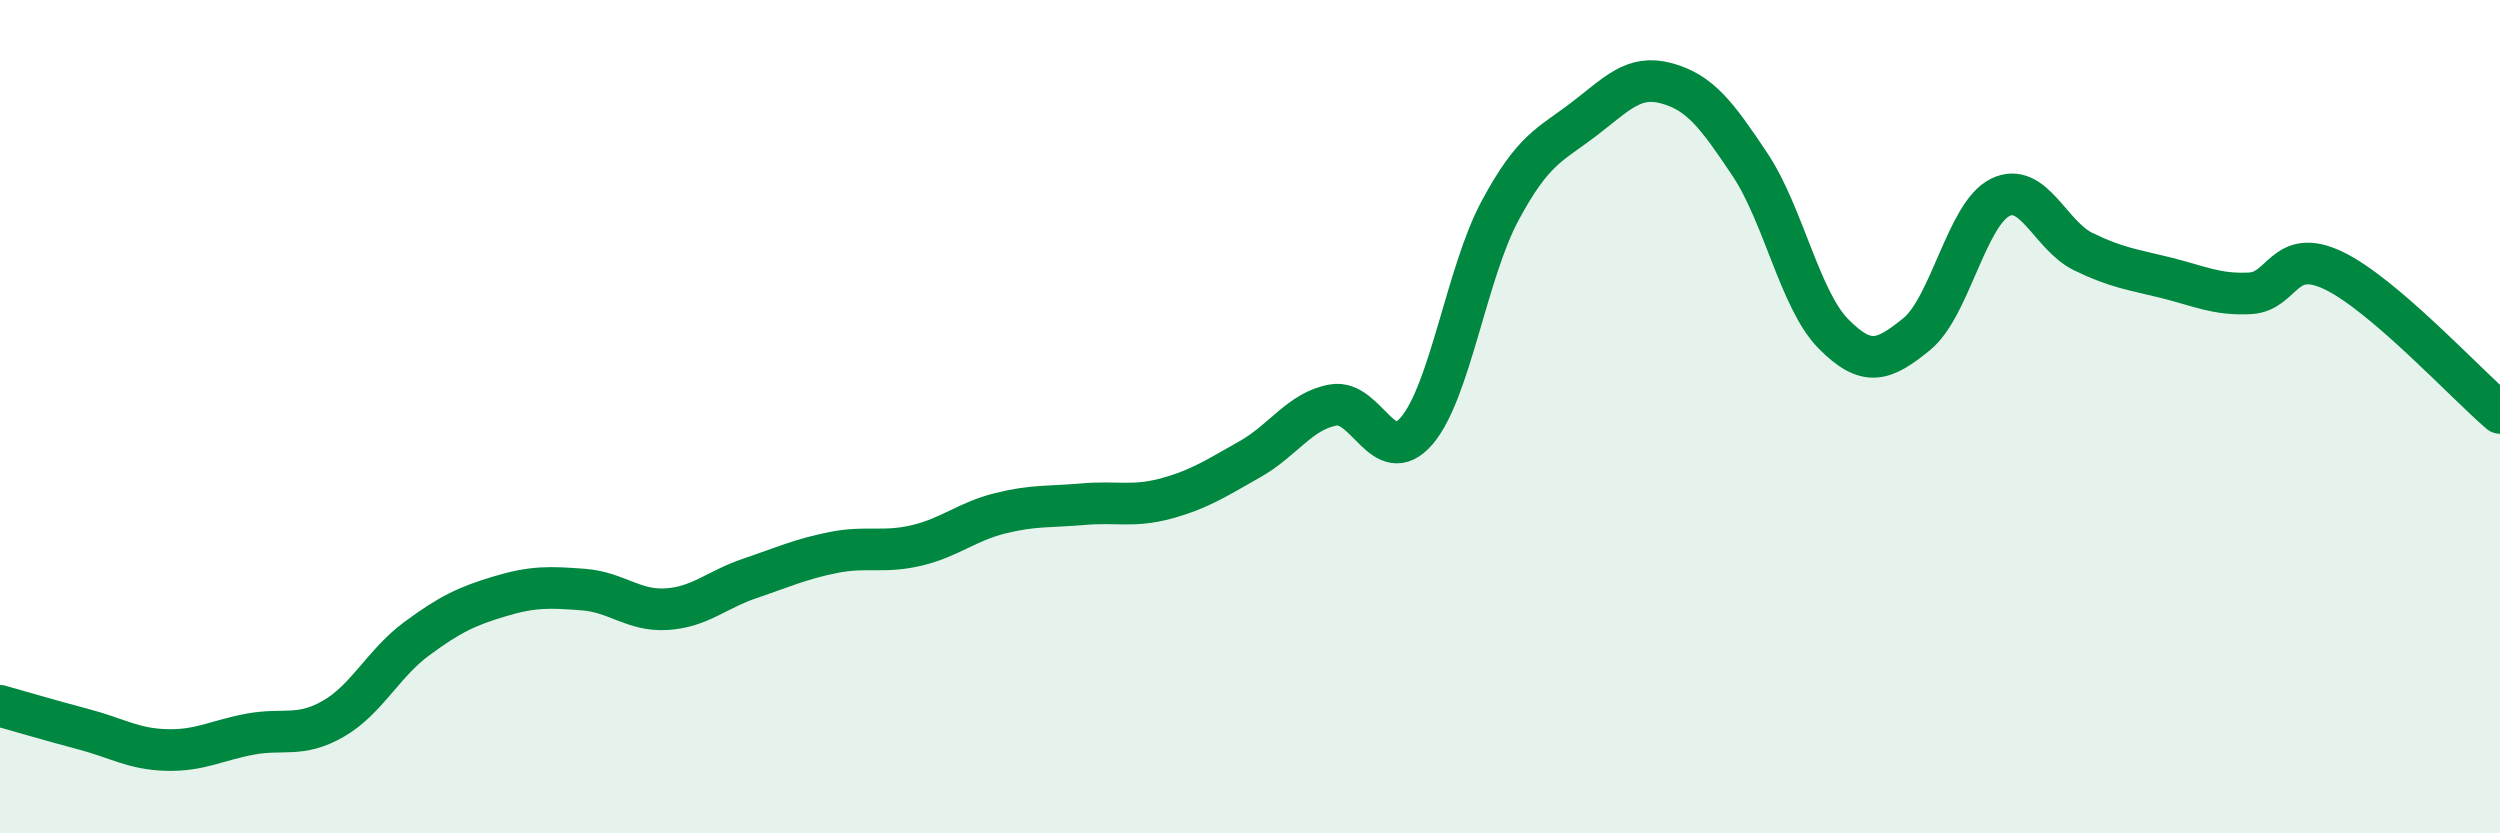
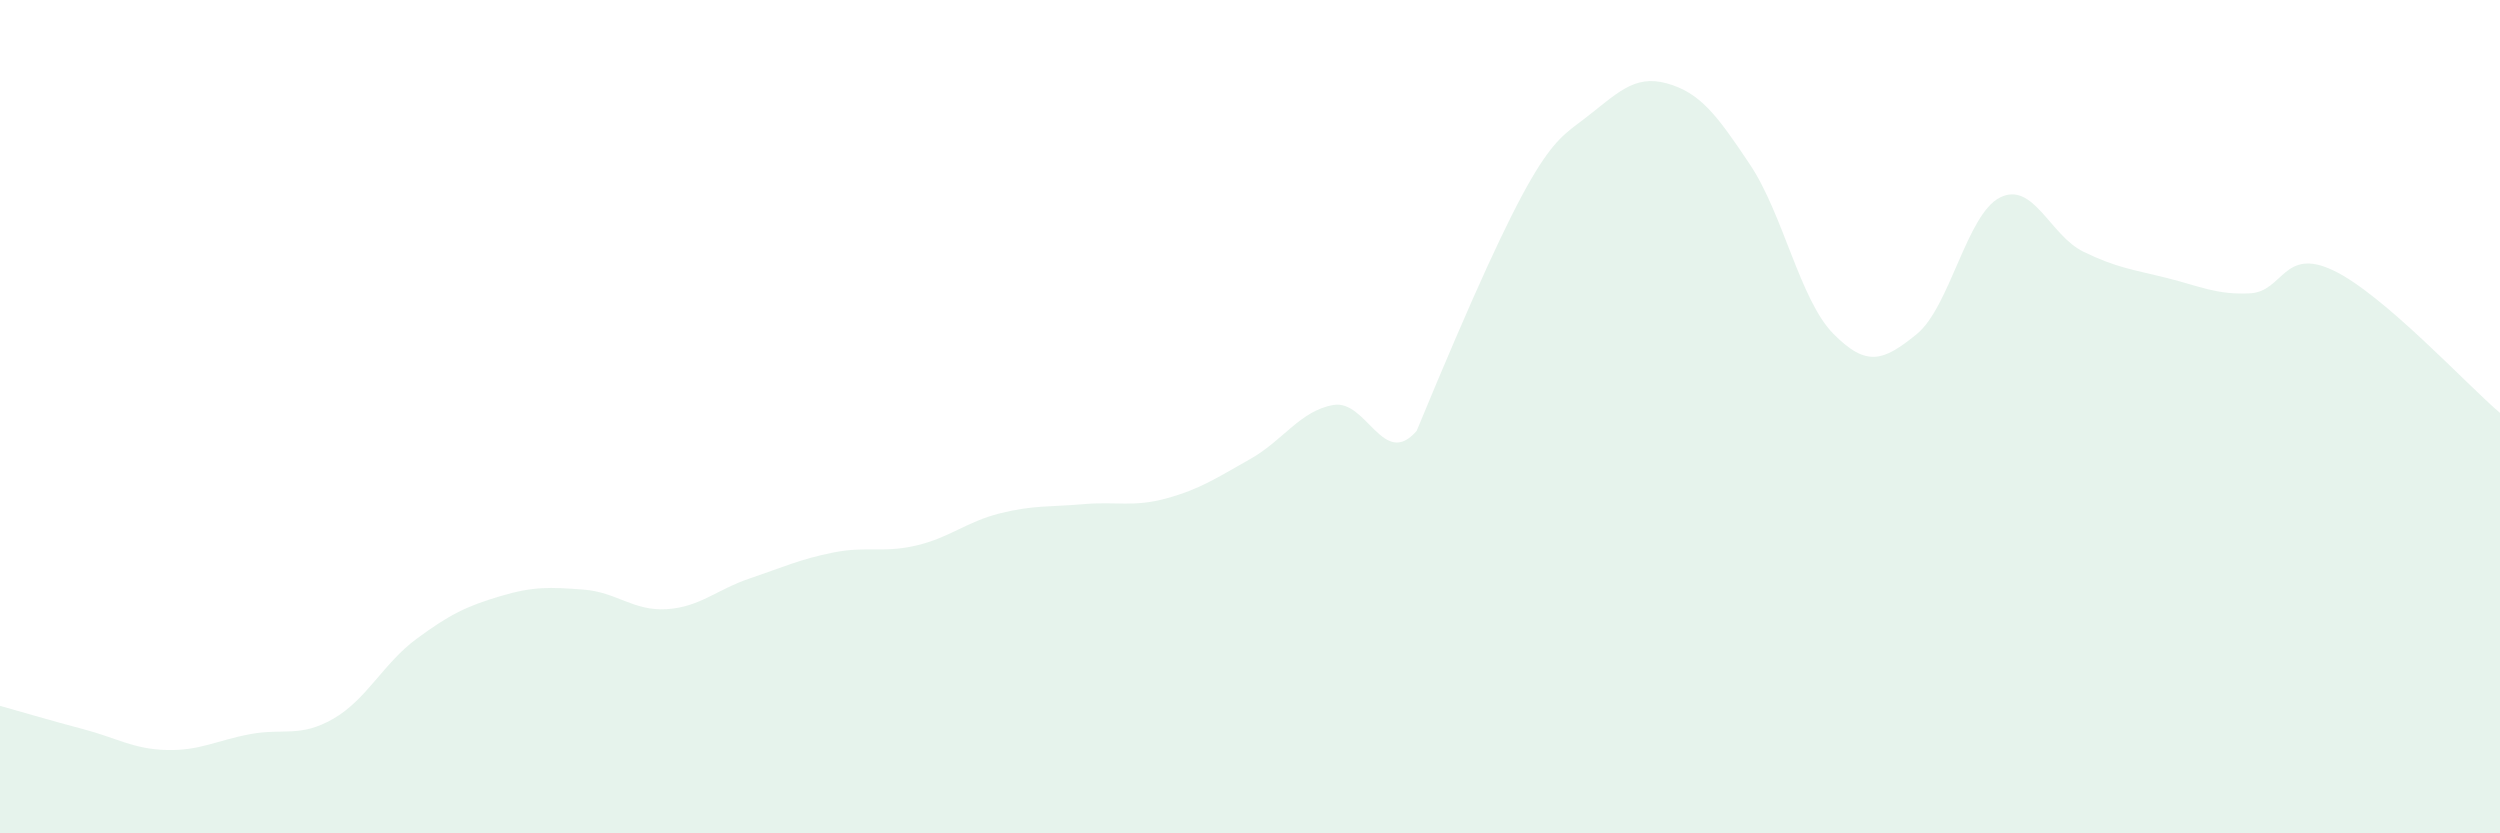
<svg xmlns="http://www.w3.org/2000/svg" width="60" height="20" viewBox="0 0 60 20">
-   <path d="M 0,16.94 C 0.4,17.05 1.2,17.29 2,17.5 C 2.8,17.71 3.2,17.98 4,18 C 4.8,18.02 5.2,17.77 6,17.62 C 6.8,17.47 7.2,17.71 8,17.25 C 8.8,16.79 9.2,15.92 10,15.33 C 10.8,14.74 11.2,14.55 12,14.31 C 12.8,14.07 13.2,14.09 14,14.15 C 14.8,14.21 15.2,14.67 16,14.62 C 16.8,14.57 17.2,14.15 18,13.88 C 18.8,13.61 19.2,13.42 20,13.26 C 20.8,13.1 21.2,13.28 22,13.09 C 22.8,12.9 23.2,12.52 24,12.32 C 24.8,12.12 25.2,12.17 26,12.1 C 26.8,12.03 27.2,12.18 28,11.96 C 28.8,11.74 29.2,11.47 30,11.02 C 30.8,10.57 31.2,9.86 32,9.72 C 32.8,9.58 33.2,11.27 34,10.34 C 34.8,9.41 35.2,6.55 36,5.06 C 36.8,3.57 37.2,3.48 38,2.87 C 38.8,2.26 39.2,1.78 40,2 C 40.8,2.22 41.2,2.75 42,3.95 C 42.8,5.15 43.2,7.2 44,8.01 C 44.8,8.82 45.2,8.67 46,8.02 C 46.8,7.37 47.2,5.14 48,4.74 C 48.8,4.34 49.2,5.65 50,6.04 C 50.8,6.43 51.2,6.47 52,6.67 C 52.8,6.87 53.2,7.08 54,7.04 C 54.8,7 54.8,5.92 56,6.49 C 57.2,7.06 59.2,9.23 60,9.91L60 20L0 20Z" fill="#008740" opacity="0.1" stroke-linecap="round" stroke-linejoin="round" />
-   <path d="M 0,16.94 C 0.4,17.05 1.2,17.29 2,17.5 C 2.8,17.71 3.2,17.98 4,18 C 4.8,18.02 5.2,17.77 6,17.62 C 6.8,17.47 7.2,17.71 8,17.25 C 8.8,16.79 9.2,15.92 10,15.33 C 10.8,14.74 11.2,14.55 12,14.31 C 12.8,14.07 13.2,14.09 14,14.15 C 14.8,14.21 15.2,14.67 16,14.62 C 16.8,14.57 17.2,14.15 18,13.88 C 18.8,13.61 19.2,13.42 20,13.26 C 20.8,13.1 21.2,13.28 22,13.09 C 22.8,12.9 23.2,12.52 24,12.32 C 24.8,12.12 25.2,12.17 26,12.1 C 26.8,12.03 27.2,12.18 28,11.96 C 28.8,11.74 29.2,11.47 30,11.02 C 30.8,10.57 31.2,9.86 32,9.72 C 32.8,9.58 33.2,11.27 34,10.34 C 34.8,9.41 35.2,6.55 36,5.06 C 36.8,3.57 37.2,3.48 38,2.87 C 38.8,2.26 39.2,1.78 40,2 C 40.8,2.22 41.2,2.75 42,3.95 C 42.8,5.15 43.2,7.2 44,8.01 C 44.8,8.82 45.2,8.67 46,8.02 C 46.8,7.37 47.2,5.14 48,4.74 C 48.8,4.34 49.2,5.65 50,6.04 C 50.8,6.43 51.2,6.47 52,6.67 C 52.8,6.87 53.2,7.08 54,7.04 C 54.8,7 54.8,5.92 56,6.49 C 57.2,7.06 59.2,9.23 60,9.91" stroke="#008740" stroke-width="1" fill="none" stroke-linecap="round" stroke-linejoin="round" />
+   <path d="M 0,16.94 C 0.4,17.05 1.2,17.29 2,17.5 C 2.8,17.71 3.2,17.98 4,18 C 4.8,18.02 5.2,17.77 6,17.62 C 6.8,17.47 7.2,17.71 8,17.25 C 8.8,16.79 9.2,15.92 10,15.33 C 10.8,14.74 11.2,14.55 12,14.31 C 12.8,14.07 13.2,14.09 14,14.15 C 14.8,14.21 15.2,14.67 16,14.62 C 16.8,14.57 17.2,14.15 18,13.88 C 18.8,13.61 19.2,13.42 20,13.26 C 20.8,13.1 21.2,13.28 22,13.09 C 22.8,12.9 23.2,12.52 24,12.32 C 24.8,12.12 25.2,12.17 26,12.1 C 26.8,12.03 27.2,12.18 28,11.96 C 28.8,11.74 29.2,11.47 30,11.02 C 30.8,10.57 31.2,9.86 32,9.72 C 32.8,9.58 33.2,11.27 34,10.34 C 36.8,3.57 37.2,3.48 38,2.87 C 38.8,2.26 39.2,1.78 40,2 C 40.8,2.22 41.2,2.75 42,3.95 C 42.8,5.15 43.2,7.2 44,8.01 C 44.8,8.82 45.2,8.67 46,8.02 C 46.8,7.37 47.2,5.14 48,4.74 C 48.8,4.34 49.2,5.65 50,6.04 C 50.8,6.43 51.2,6.47 52,6.67 C 52.8,6.87 53.2,7.08 54,7.04 C 54.8,7 54.8,5.92 56,6.49 C 57.2,7.06 59.2,9.23 60,9.91L60 20L0 20Z" fill="#008740" opacity="0.1" stroke-linecap="round" stroke-linejoin="round" />
</svg>